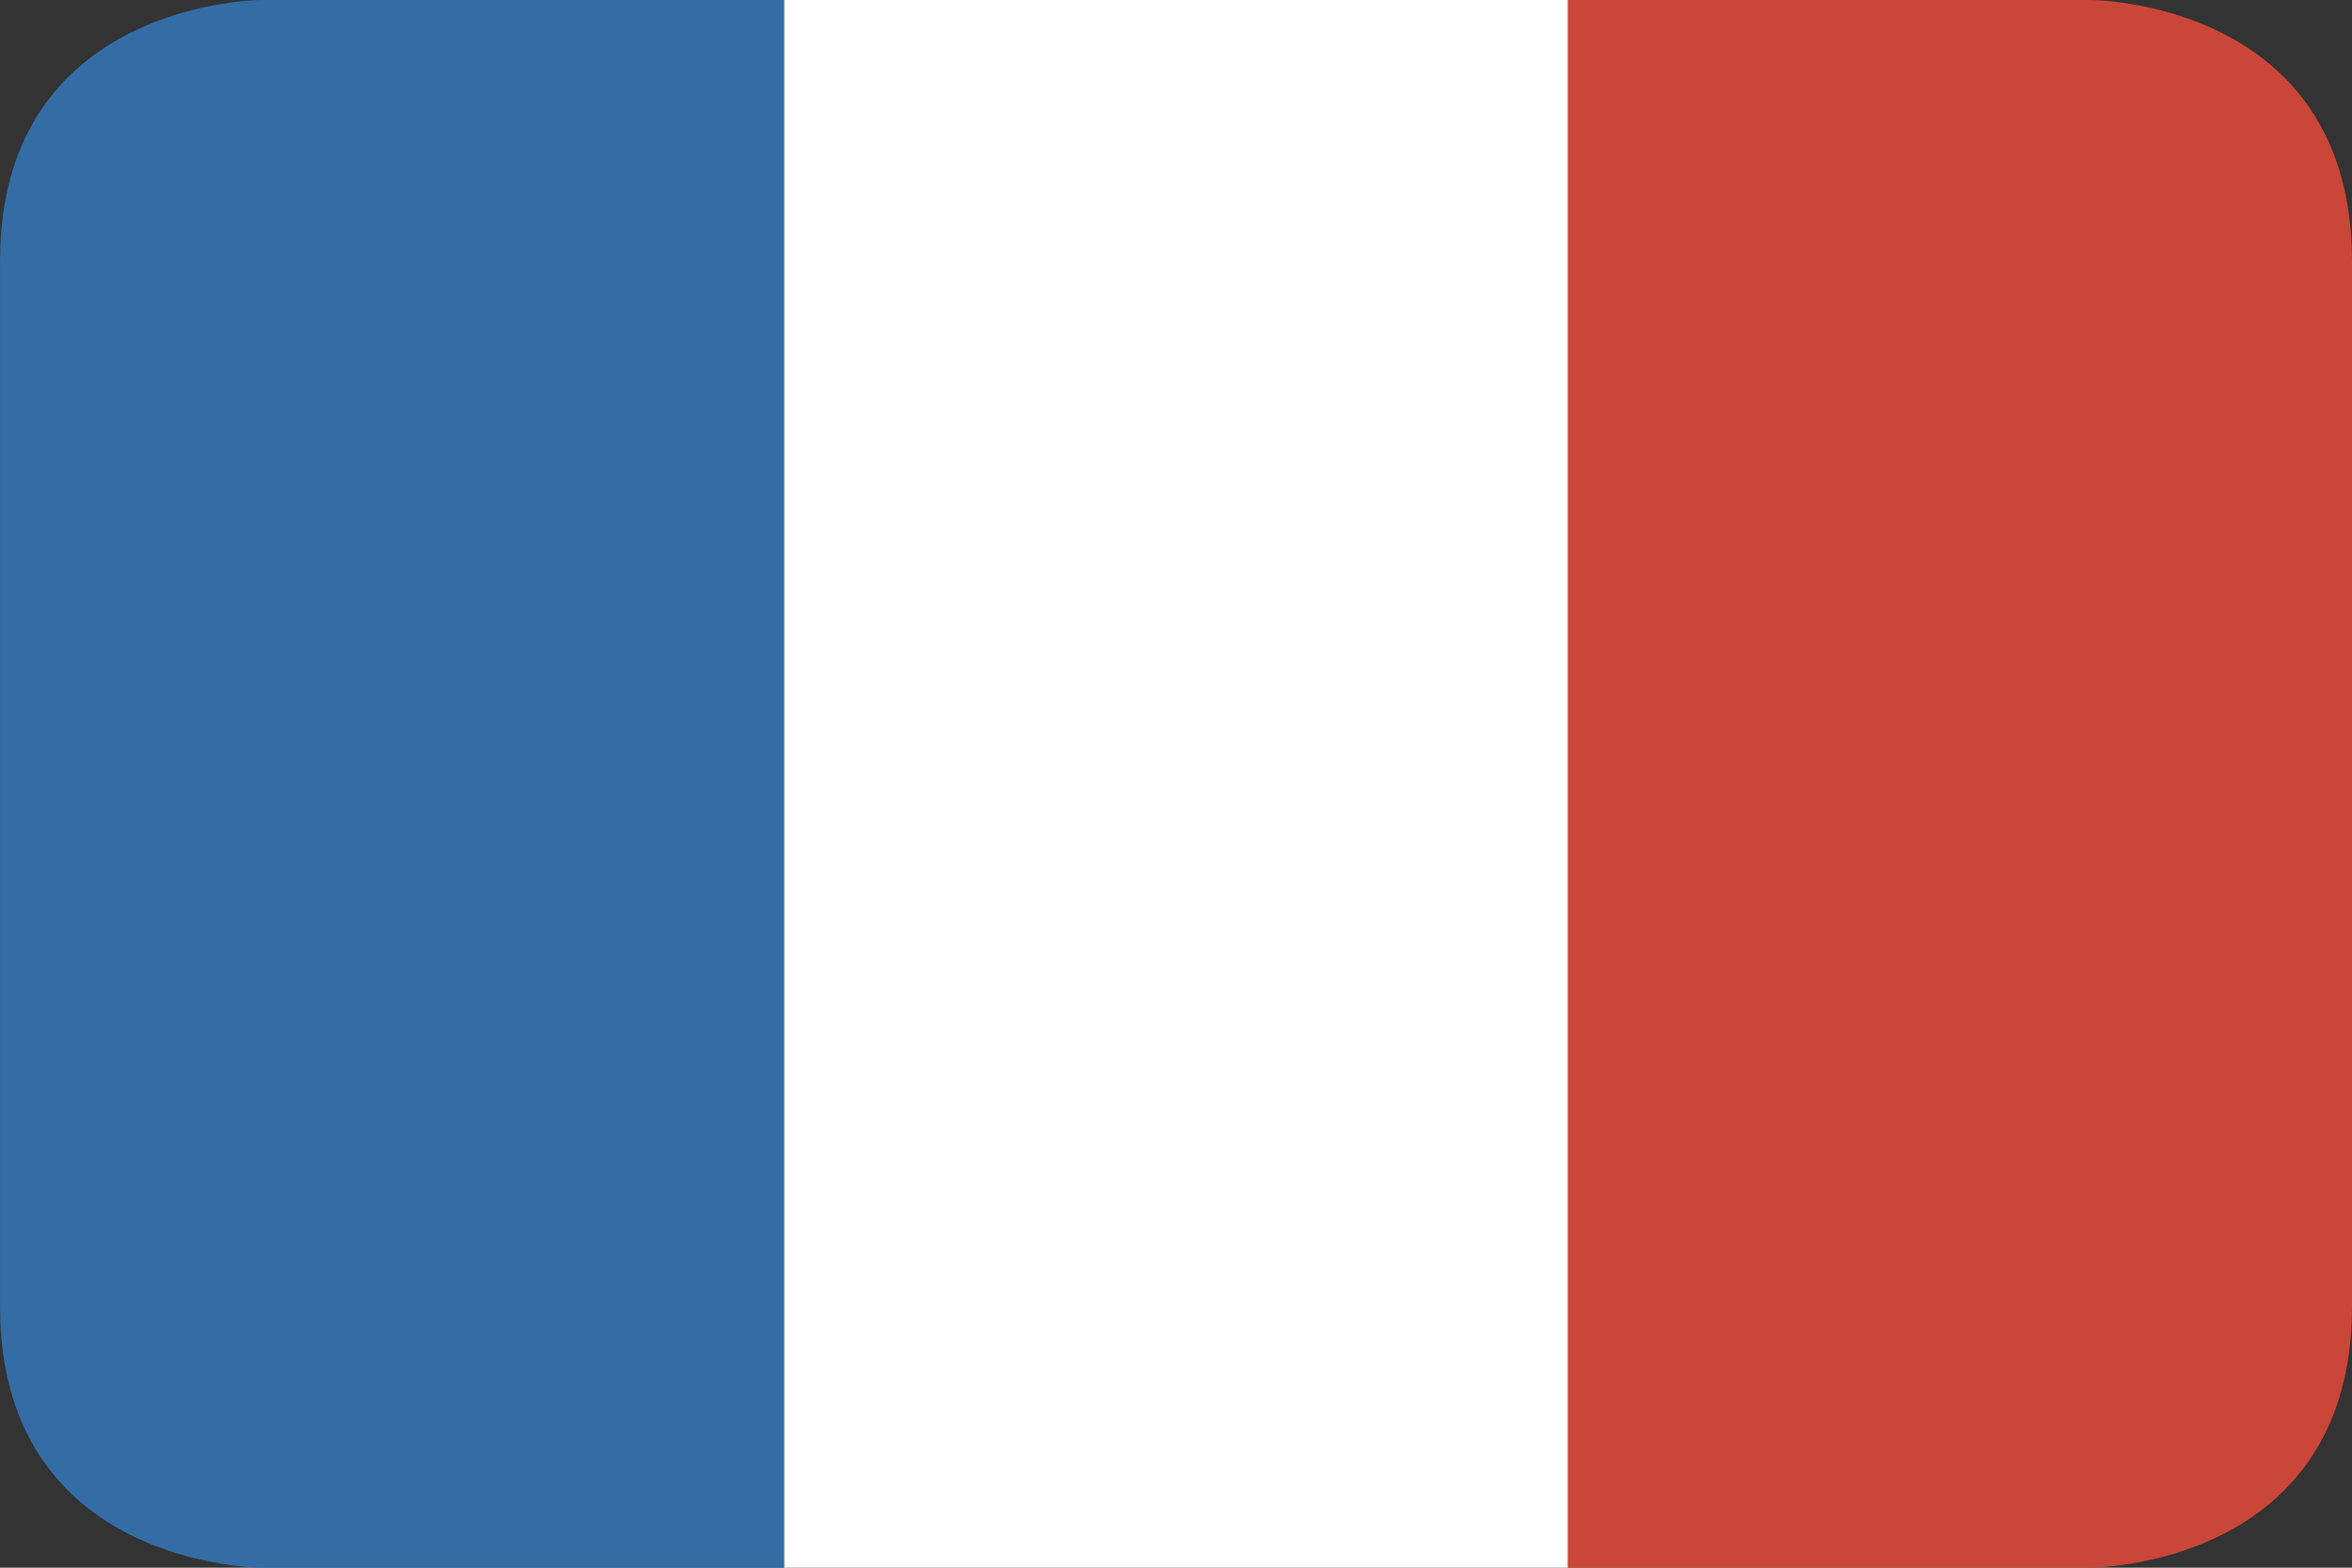
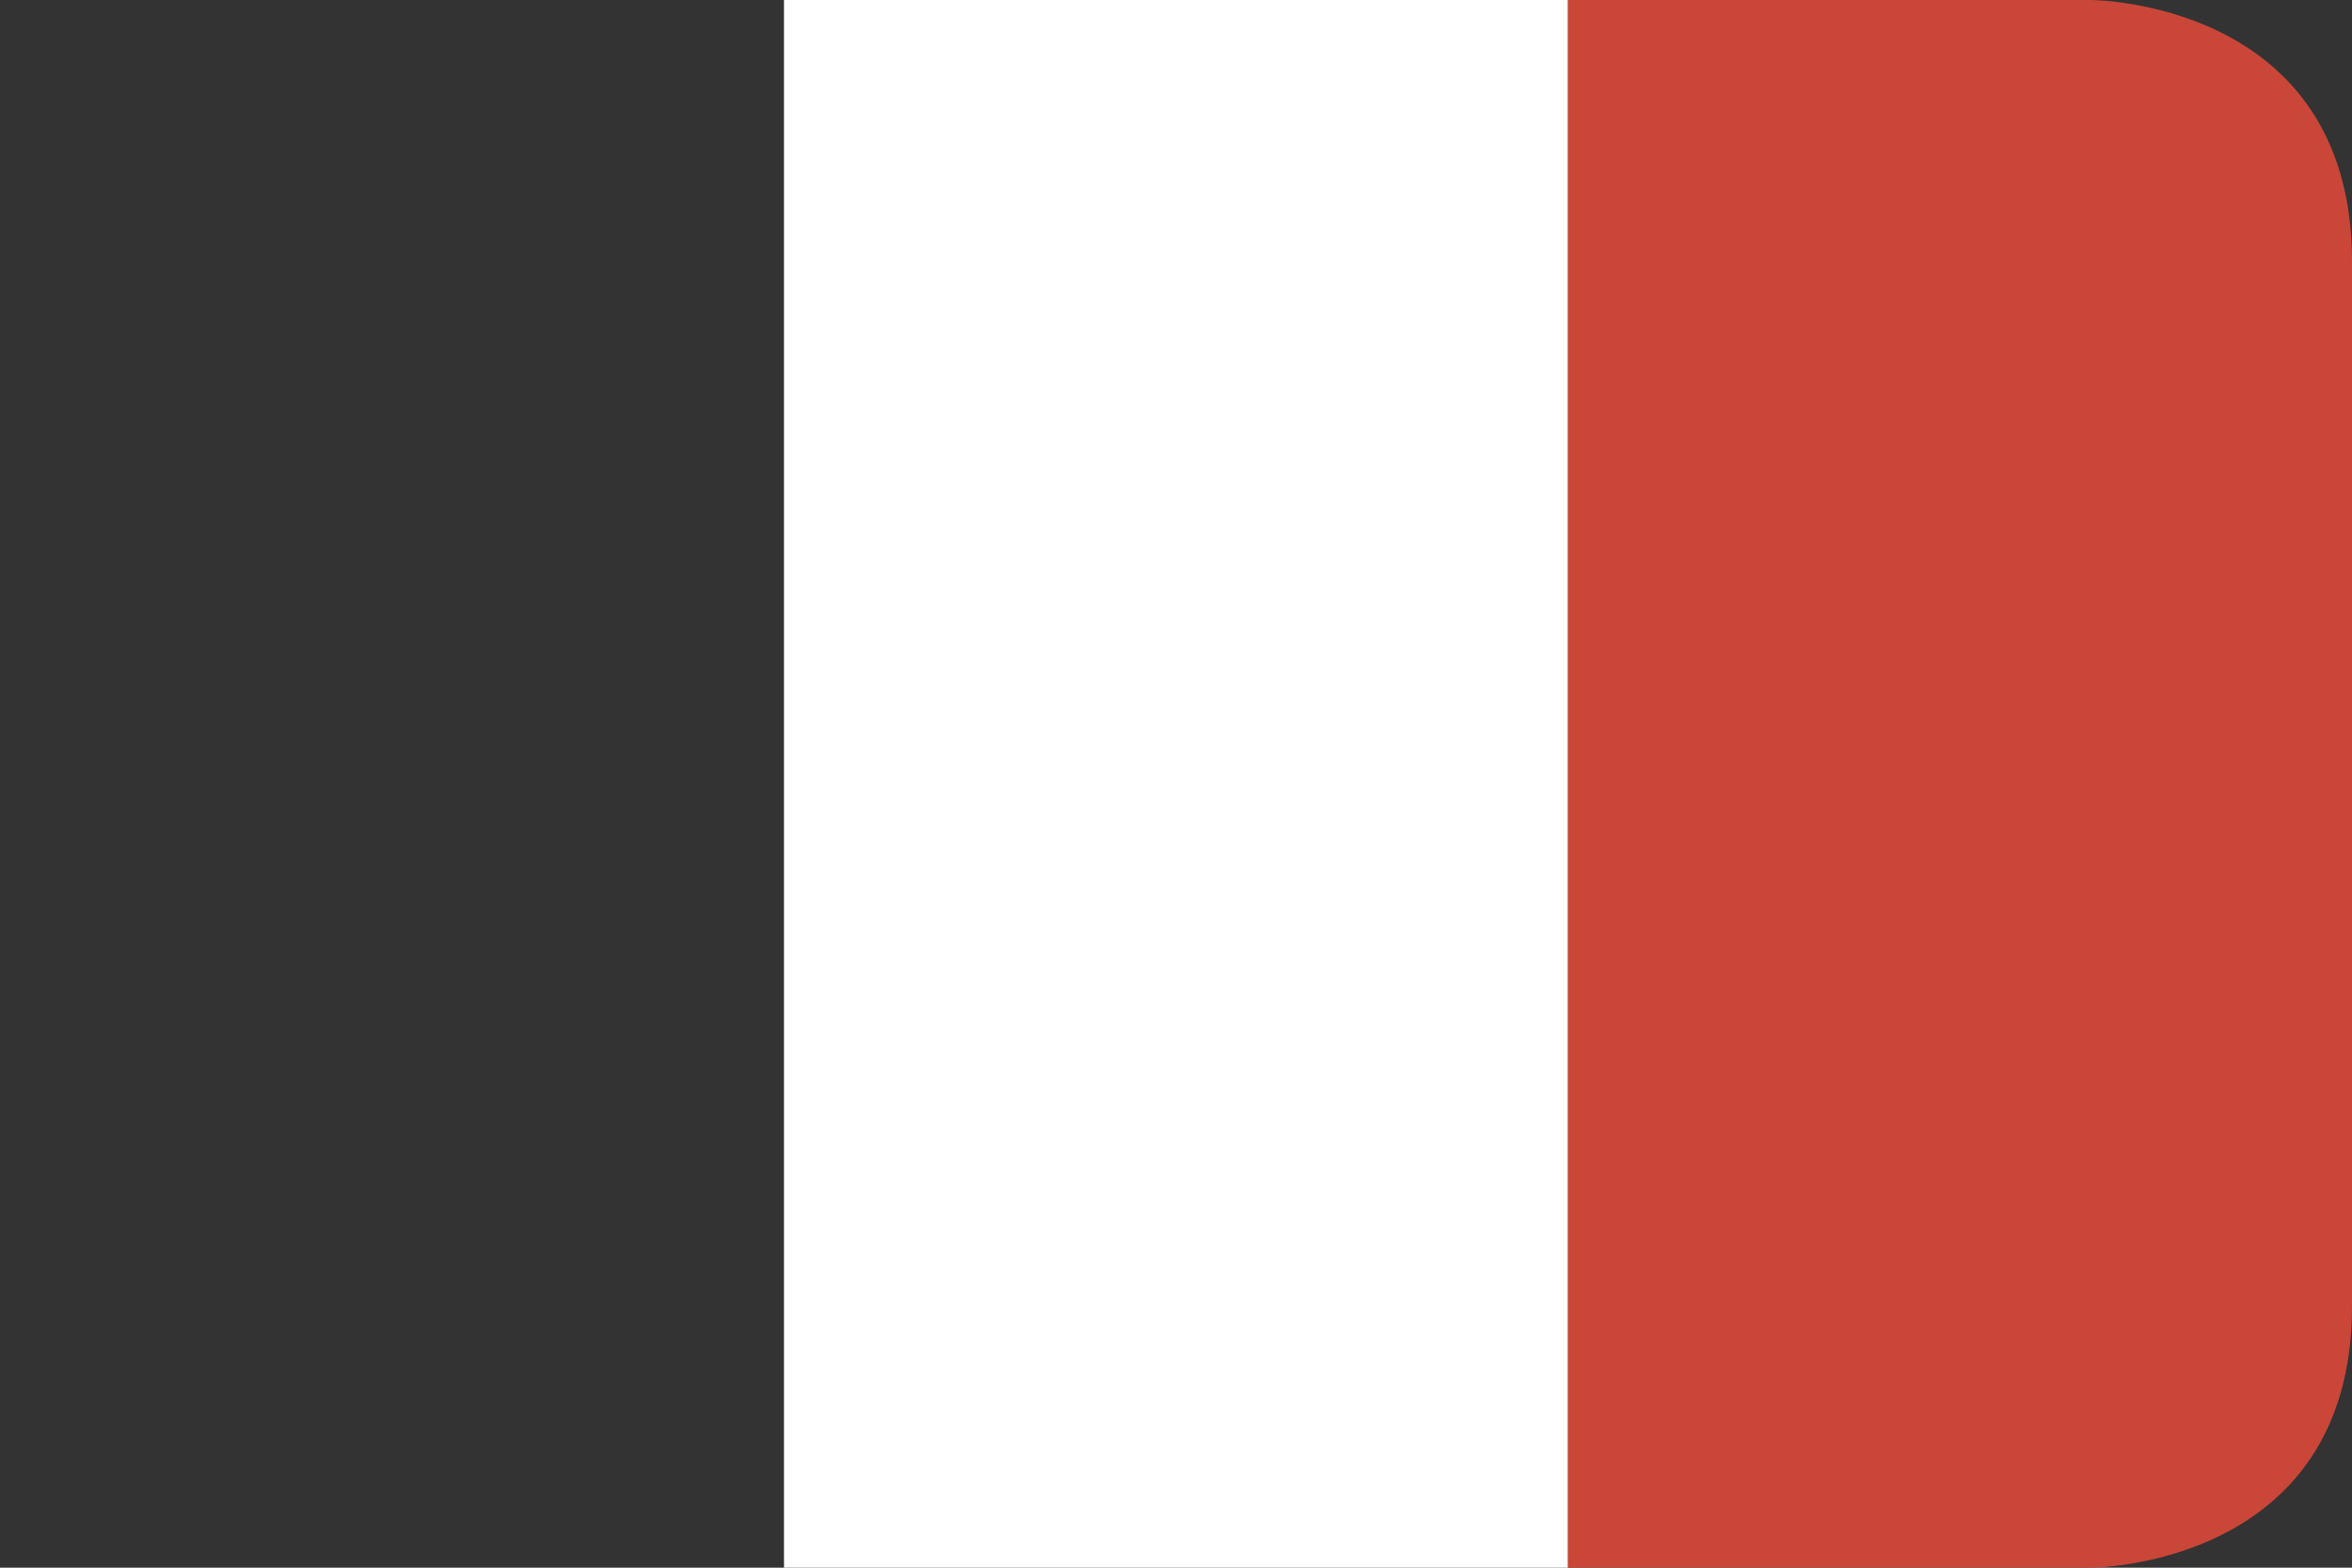
<svg xmlns="http://www.w3.org/2000/svg" height="120px" version="1.1" viewBox="0 0 180 120" width="180px">
  <rect x="0" y="0" width="180" height="120" fill="#333333" stroke="none" />
  <title />
  <defs />
  <g fill="none" fill-rule="evenodd" id="Page-1" stroke="none" stroke-width="1">
    <g id="round_rectangle_france">
      <rect fill="#FFFFFF" height="120" id="Rectangle-3-copy-3" width="60" x="60" y="0" />
      <path d="M120,0 L120,120 L160,120 C160,120 180,120 180,100 L180,20 C180,0 160,0 160,0 L120,0 L120,0 Z" fill="#CA4638" id="Rectangle-3-copy-2" />
-       <path d="M20,0 C20,0 0.003,0 0.003,20 L0.003,100 C0.002,120 20,120 20,120 L60.003,120 L60.003,0 L20,0 L20,0 Z" fill="#346DA6" id="Rectangle-3" />
    </g>
  </g>
</svg>